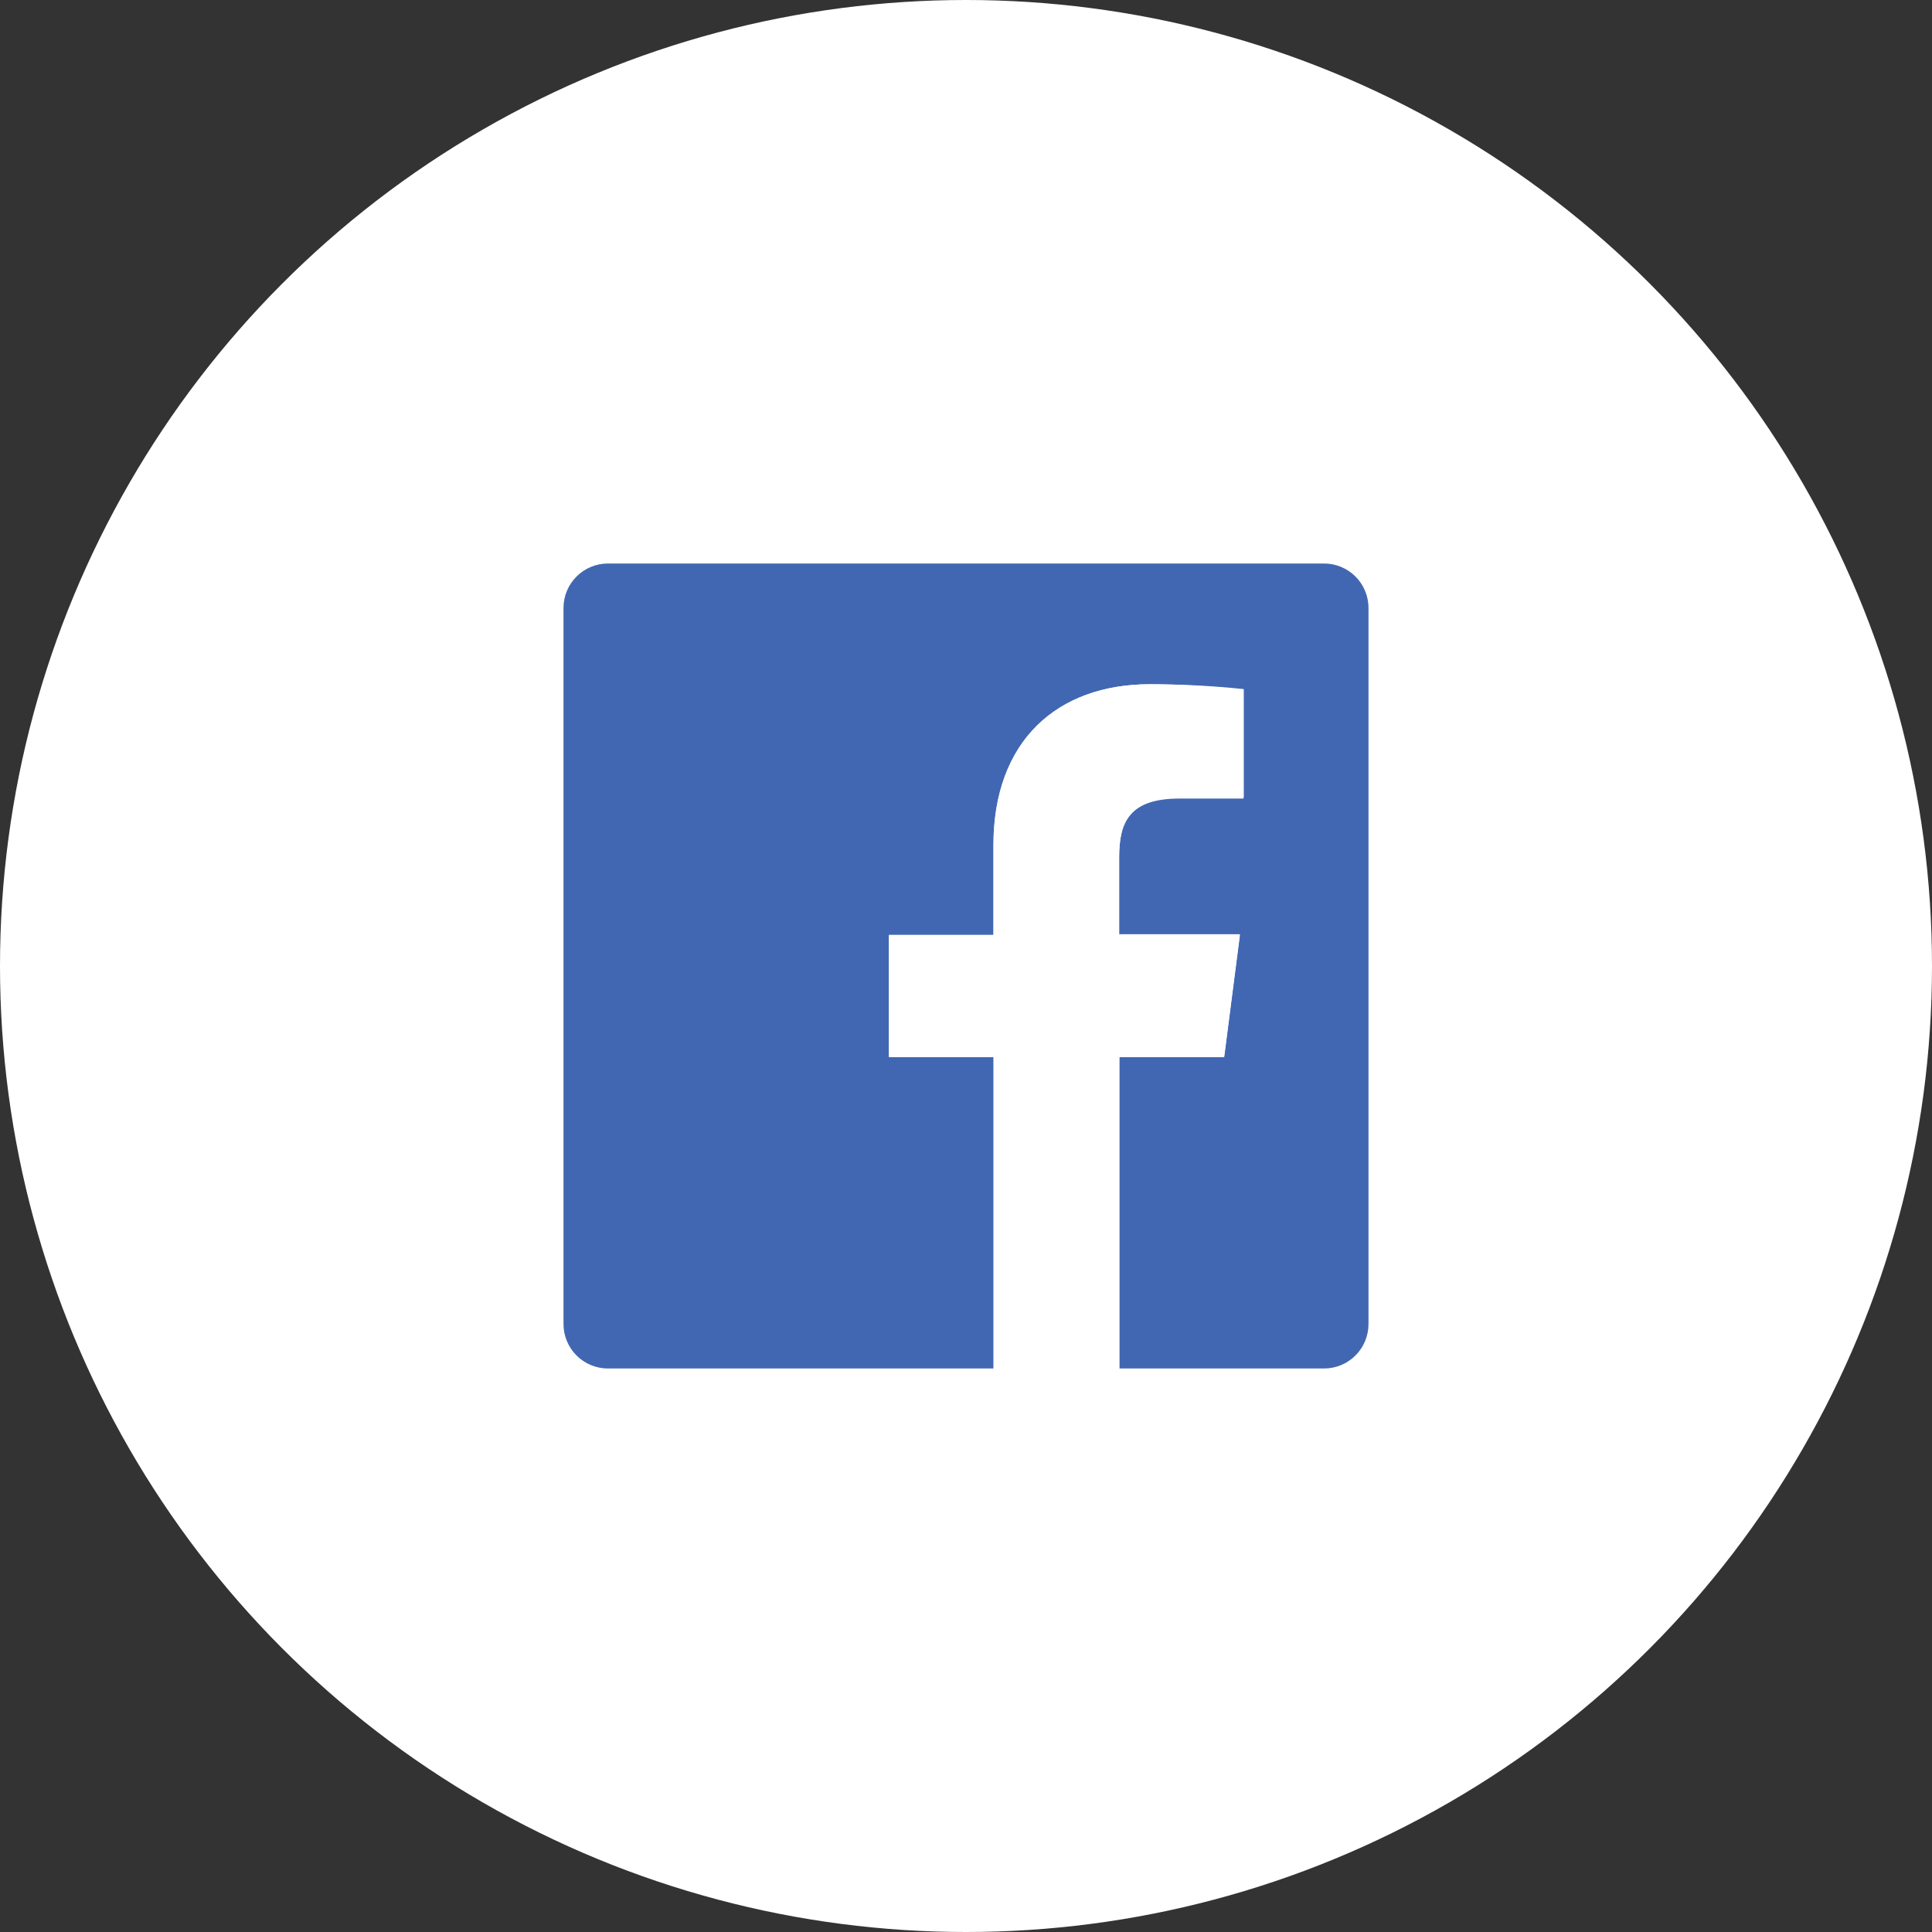
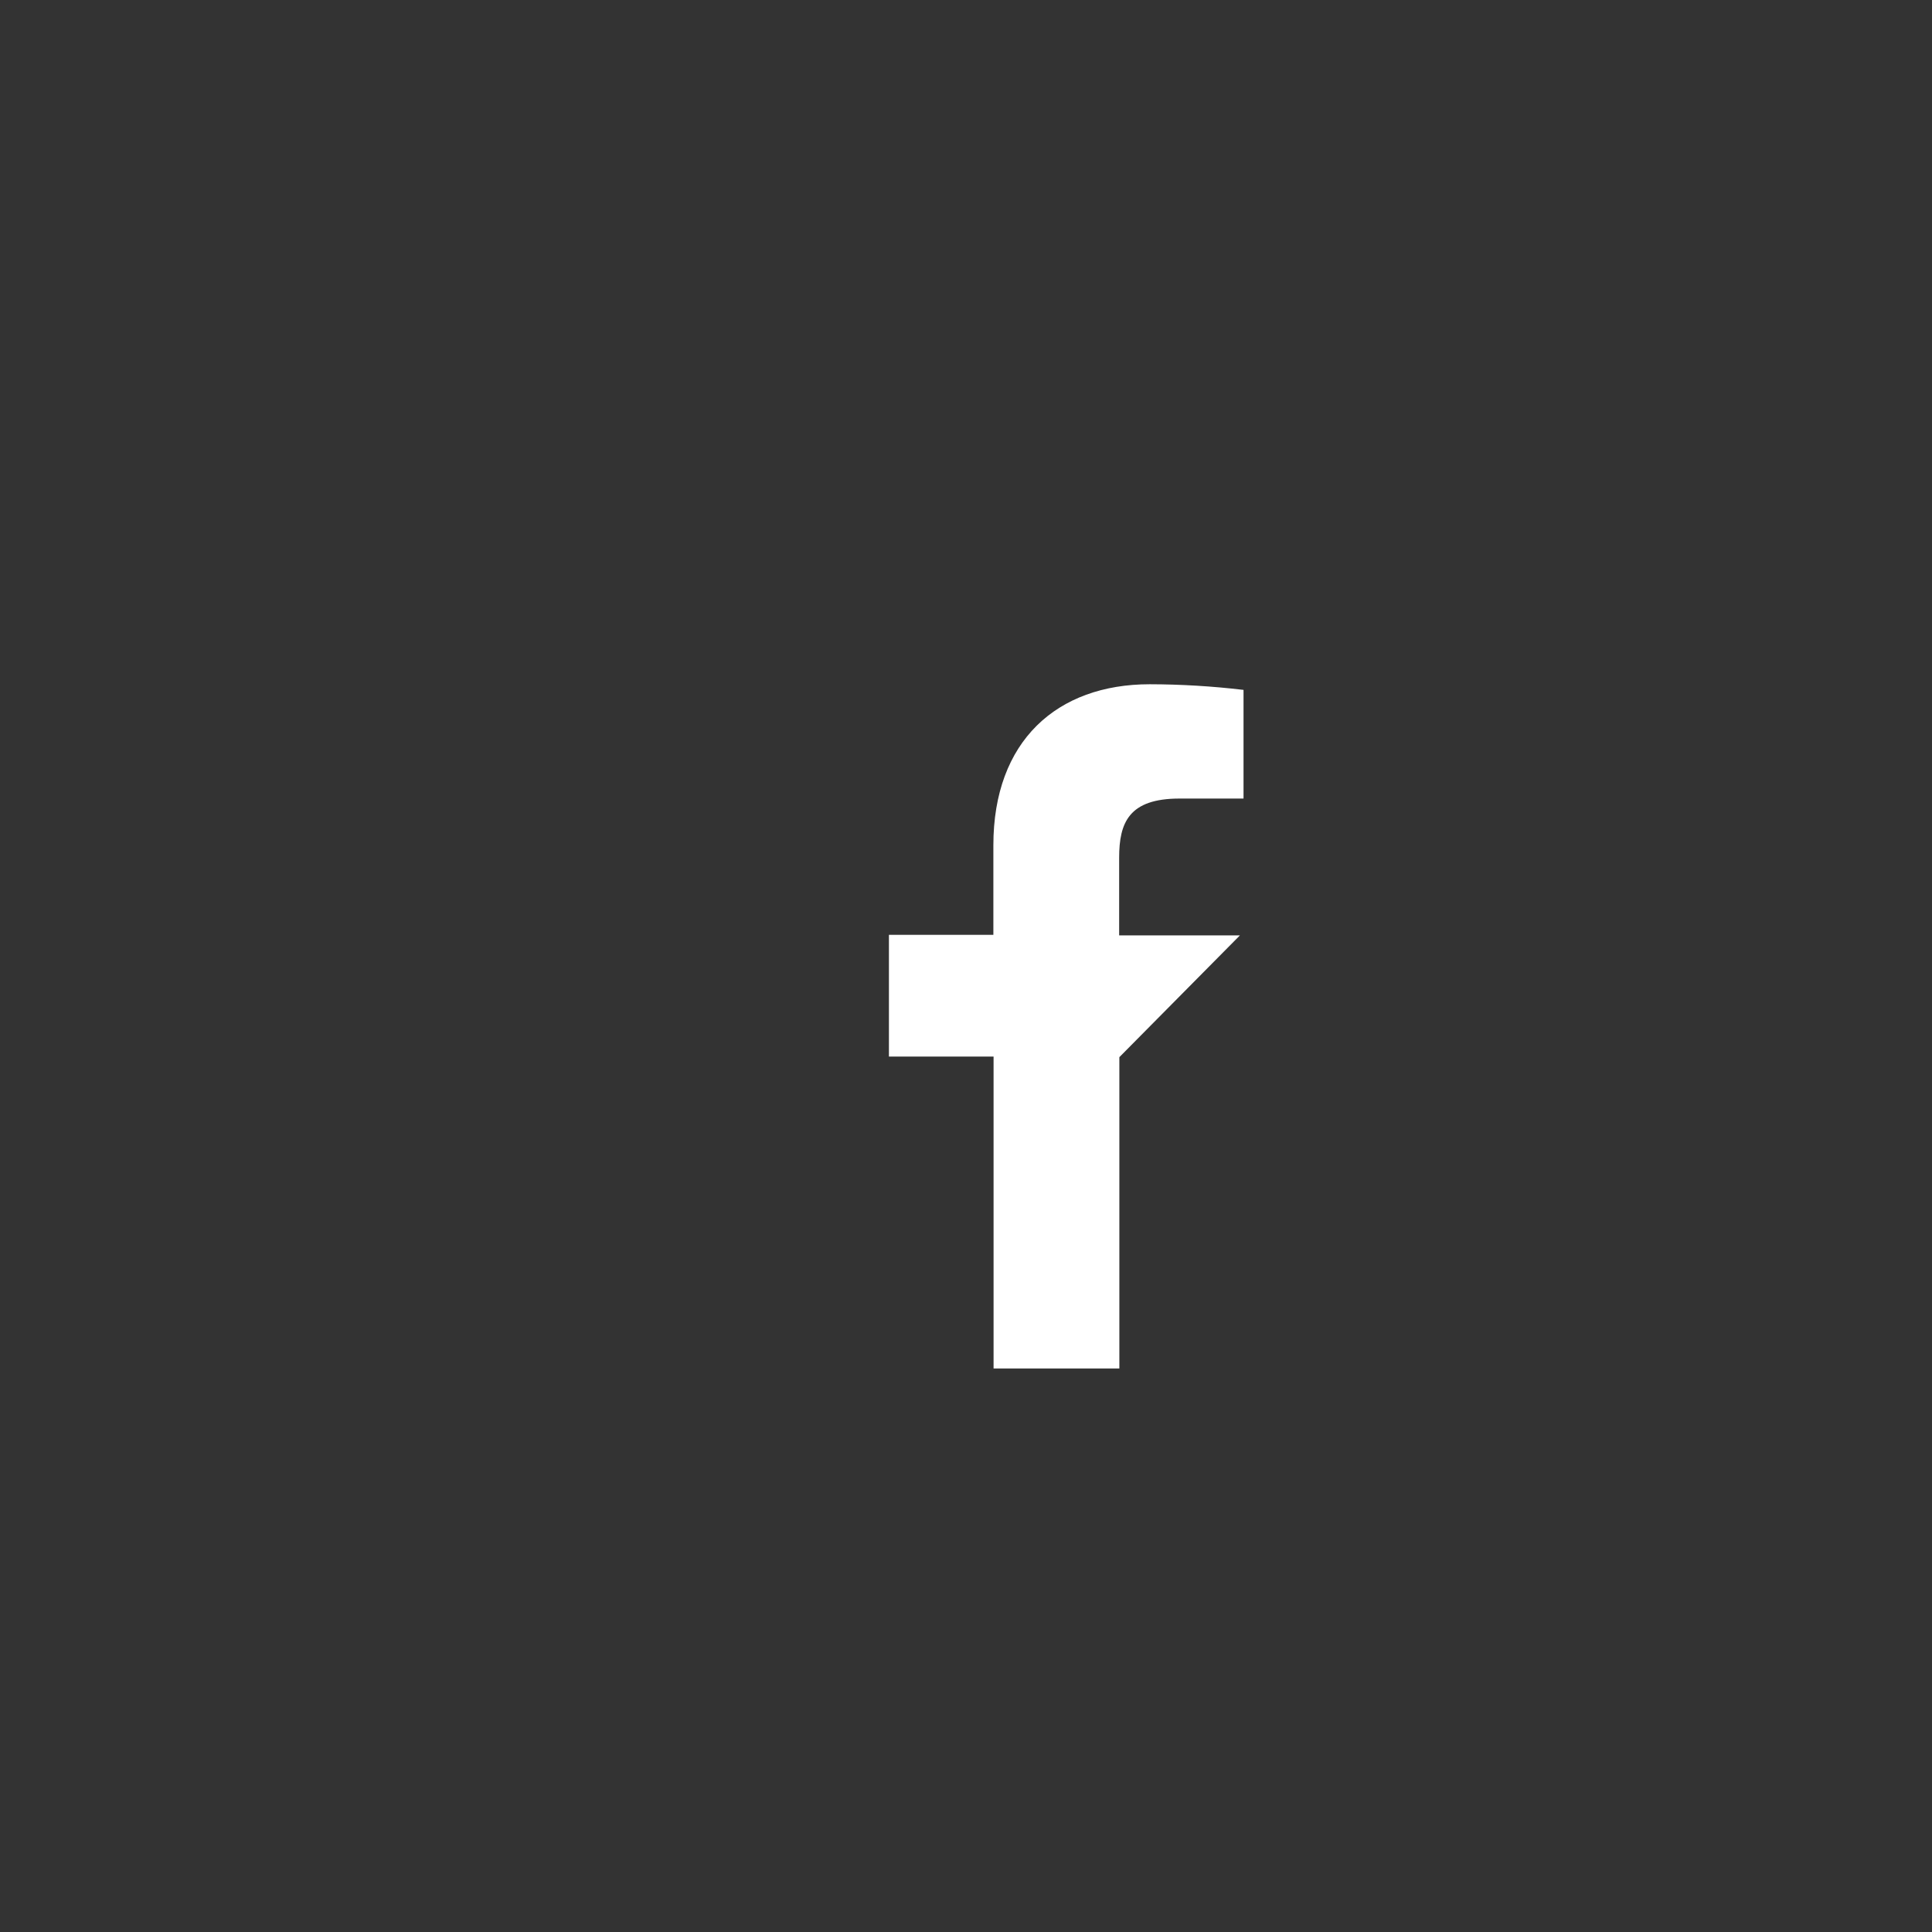
<svg xmlns="http://www.w3.org/2000/svg" width="96px" height="96px" viewBox="0 0 96 96" version="1.1">
  <rect x="0" y="0" width="96" height="96" fill="#333333" stroke="none" />
  <title>Facebook</title>
  <desc>Created with Sketch.</desc>
  <g id="Page-1" stroke="none" stroke-width="1" fill="none" fill-rule="evenodd">
    <g id="Facebook">
-       <circle id="Oval" fill="#FFFFFF" cx="48" cy="48" r="48" />
-       <path d="M65.78,28 L30.22,28 C29.63,27.997 29.064,28.23 28.647,28.647 C28.23,29.064 27.997,29.63 28,30.22 L28,65.78 C27.997,66.37 28.23,66.936 28.647,67.353 C29.064,67.77 29.63,68.003 30.22,68 L49.37,68 L49.37,52.53 L44.17,52.53 L44.17,46.48 L49.37,46.48 L49.37,42 C49.37,36.84 52.52,34 57.14,34 C58.696,34 60.252,34.08 61.8,34.24 L61.8,39.62 L58.61,39.62 C56.11,39.62 55.61,40.81 55.61,42.56 L55.61,46.42 L61.61,46.42 L60.83,52.47 L55.62,52.47 L55.62,68 L65.78,68 C66.37,68.003 66.936,67.77 67.353,67.353 C67.77,66.936 68.003,66.37 68,65.78 L68,30.22 C68.003,29.63 67.77,29.064 67.353,28.647 C66.936,28.23 66.37,27.997 65.78,28 Z" id="Path" fill="#4267B2" />
-       <path d="M55.62,68 L55.62,52.53 L60.83,52.53 L61.61,46.48 L55.61,46.48 L55.61,42.62 C55.61,40.87 56.1,39.68 58.61,39.68 L61.79,39.68 L61.79,34.28 C60.243,34.097 58.687,34.003 57.13,34 C52.52,34 49.36,36.82 49.36,42 L49.36,46.45 L44.17,46.45 L44.17,52.5 L49.37,52.5 L49.37,68 L55.62,68 Z" id="f" fill="#FFFFFF" />
+       <path d="M55.62,68 L55.62,52.53 L61.61,46.48 L55.61,46.48 L55.61,42.62 C55.61,40.87 56.1,39.68 58.61,39.68 L61.79,39.68 L61.79,34.28 C60.243,34.097 58.687,34.003 57.13,34 C52.52,34 49.36,36.82 49.36,42 L49.36,46.45 L44.17,46.45 L44.17,52.5 L49.37,52.5 L49.37,68 L55.62,68 Z" id="f" fill="#FFFFFF" />
    </g>
  </g>
</svg>